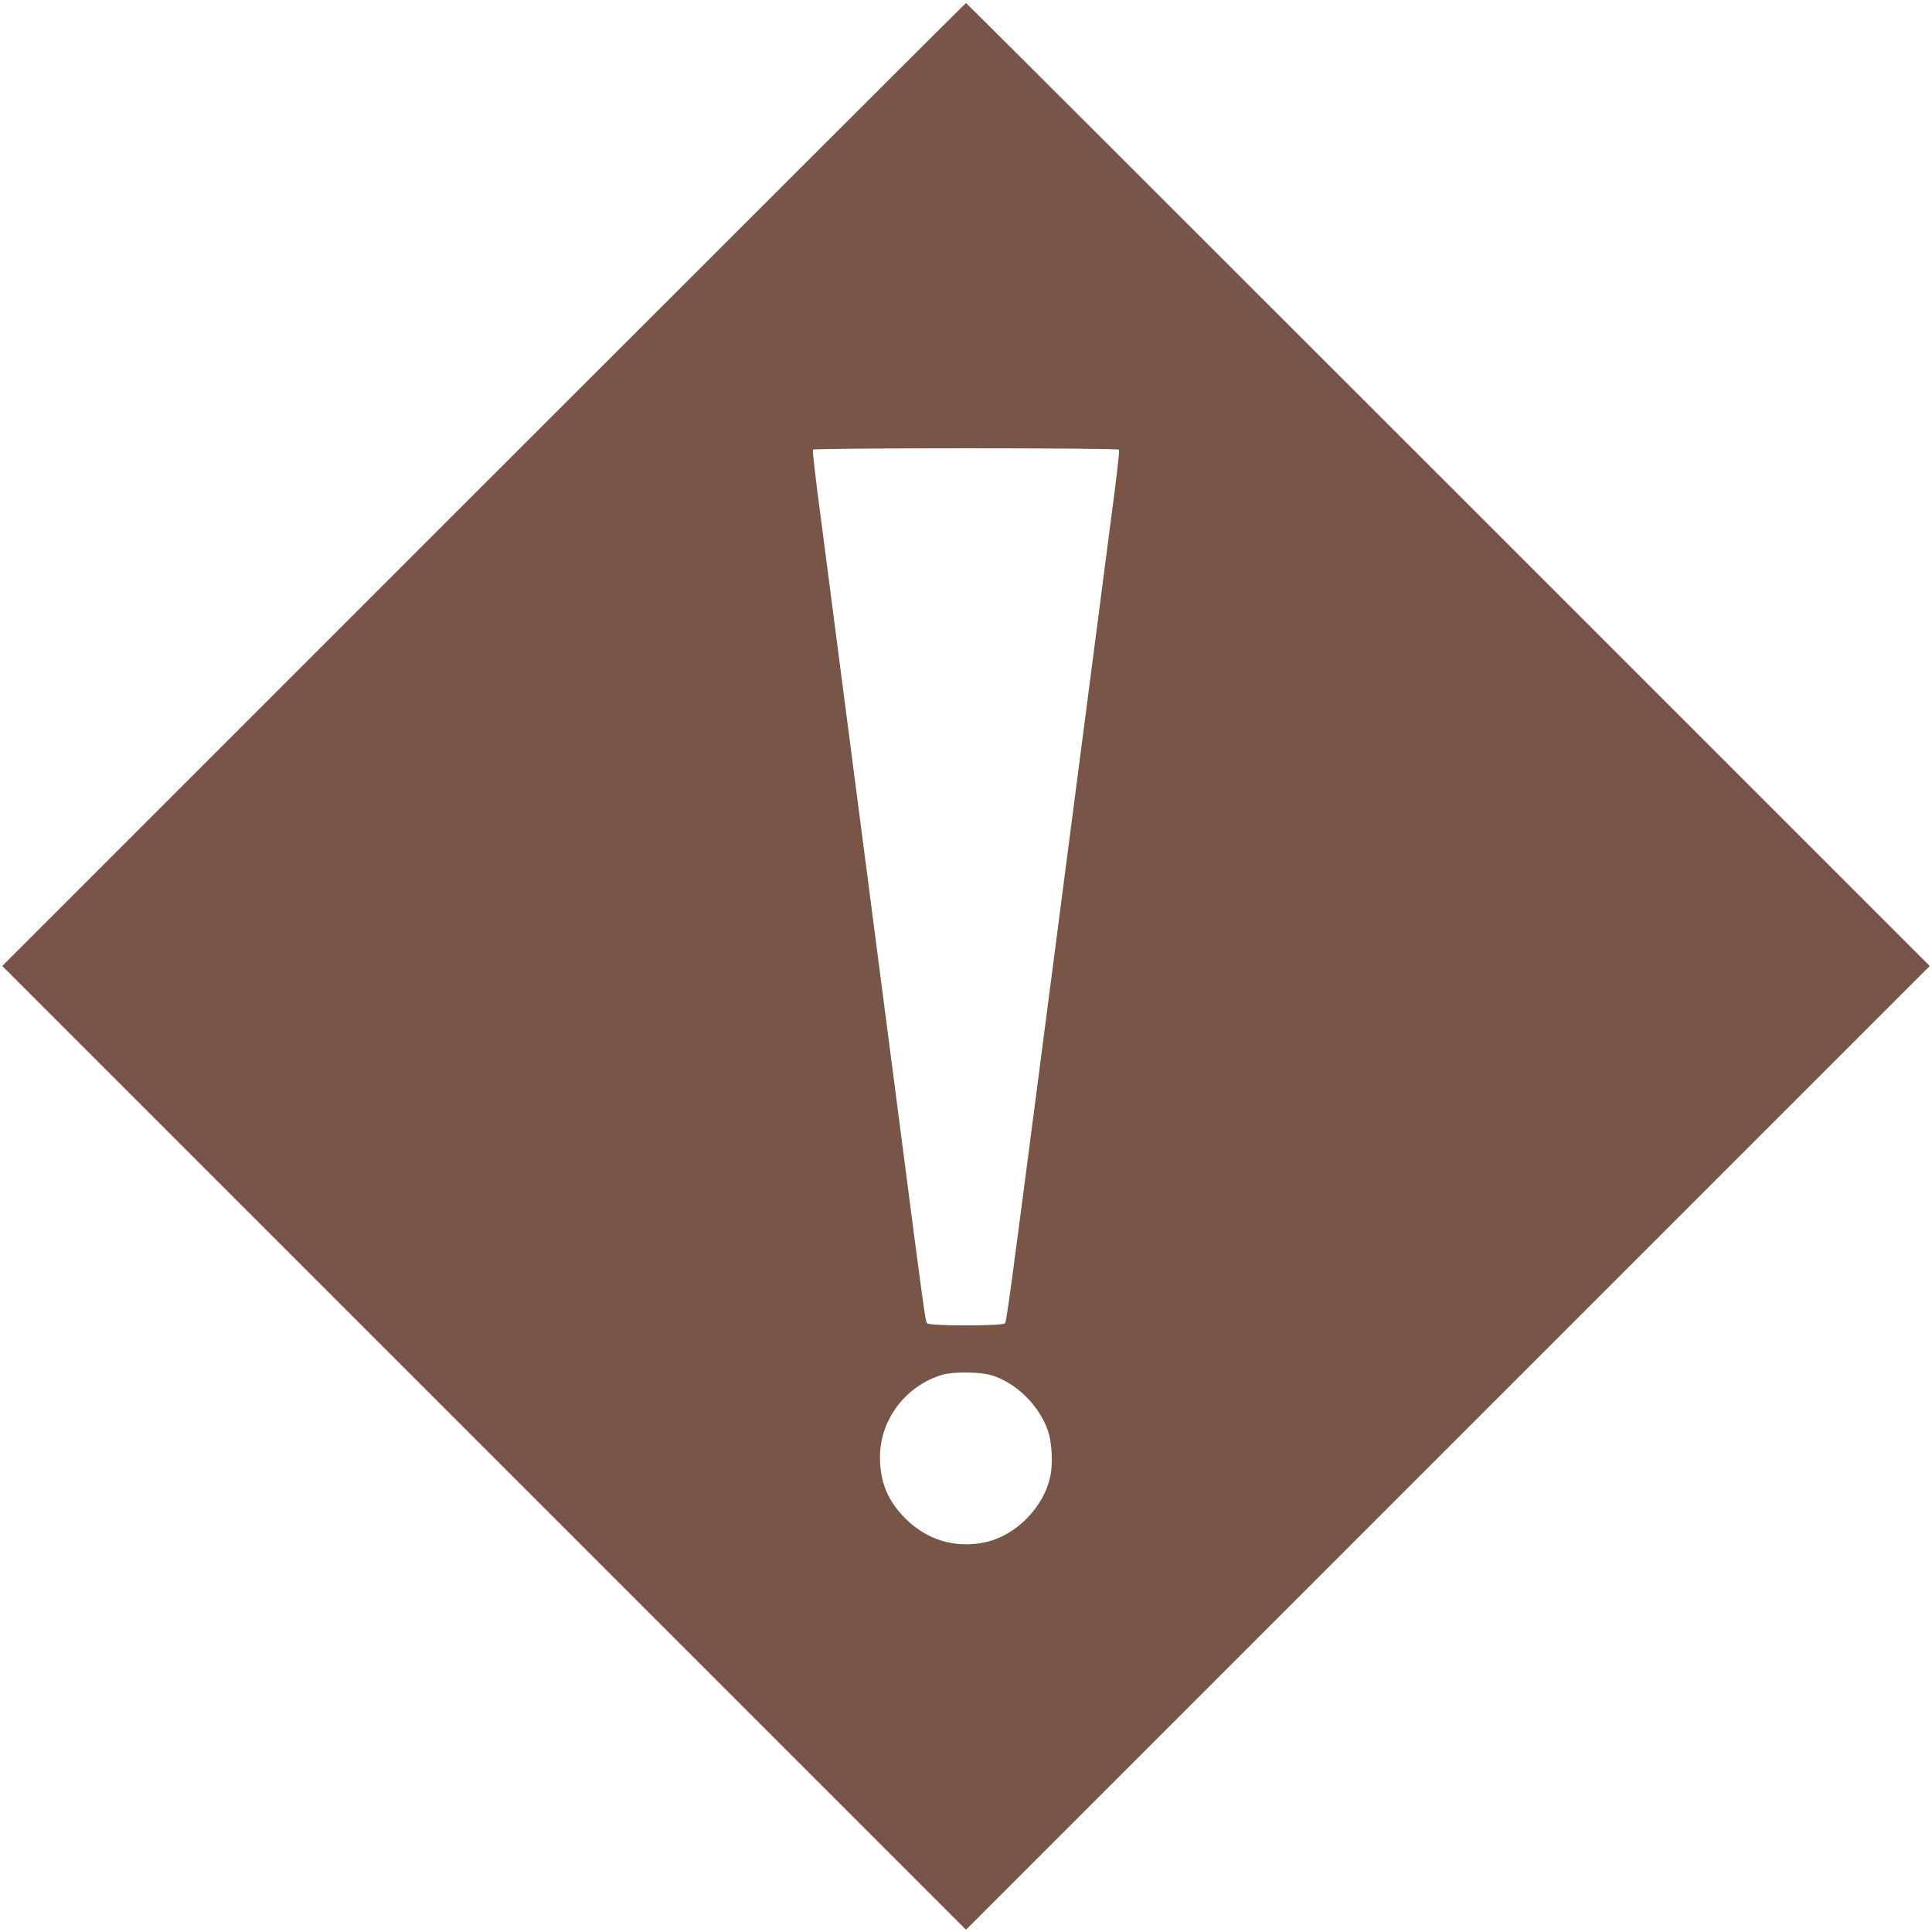
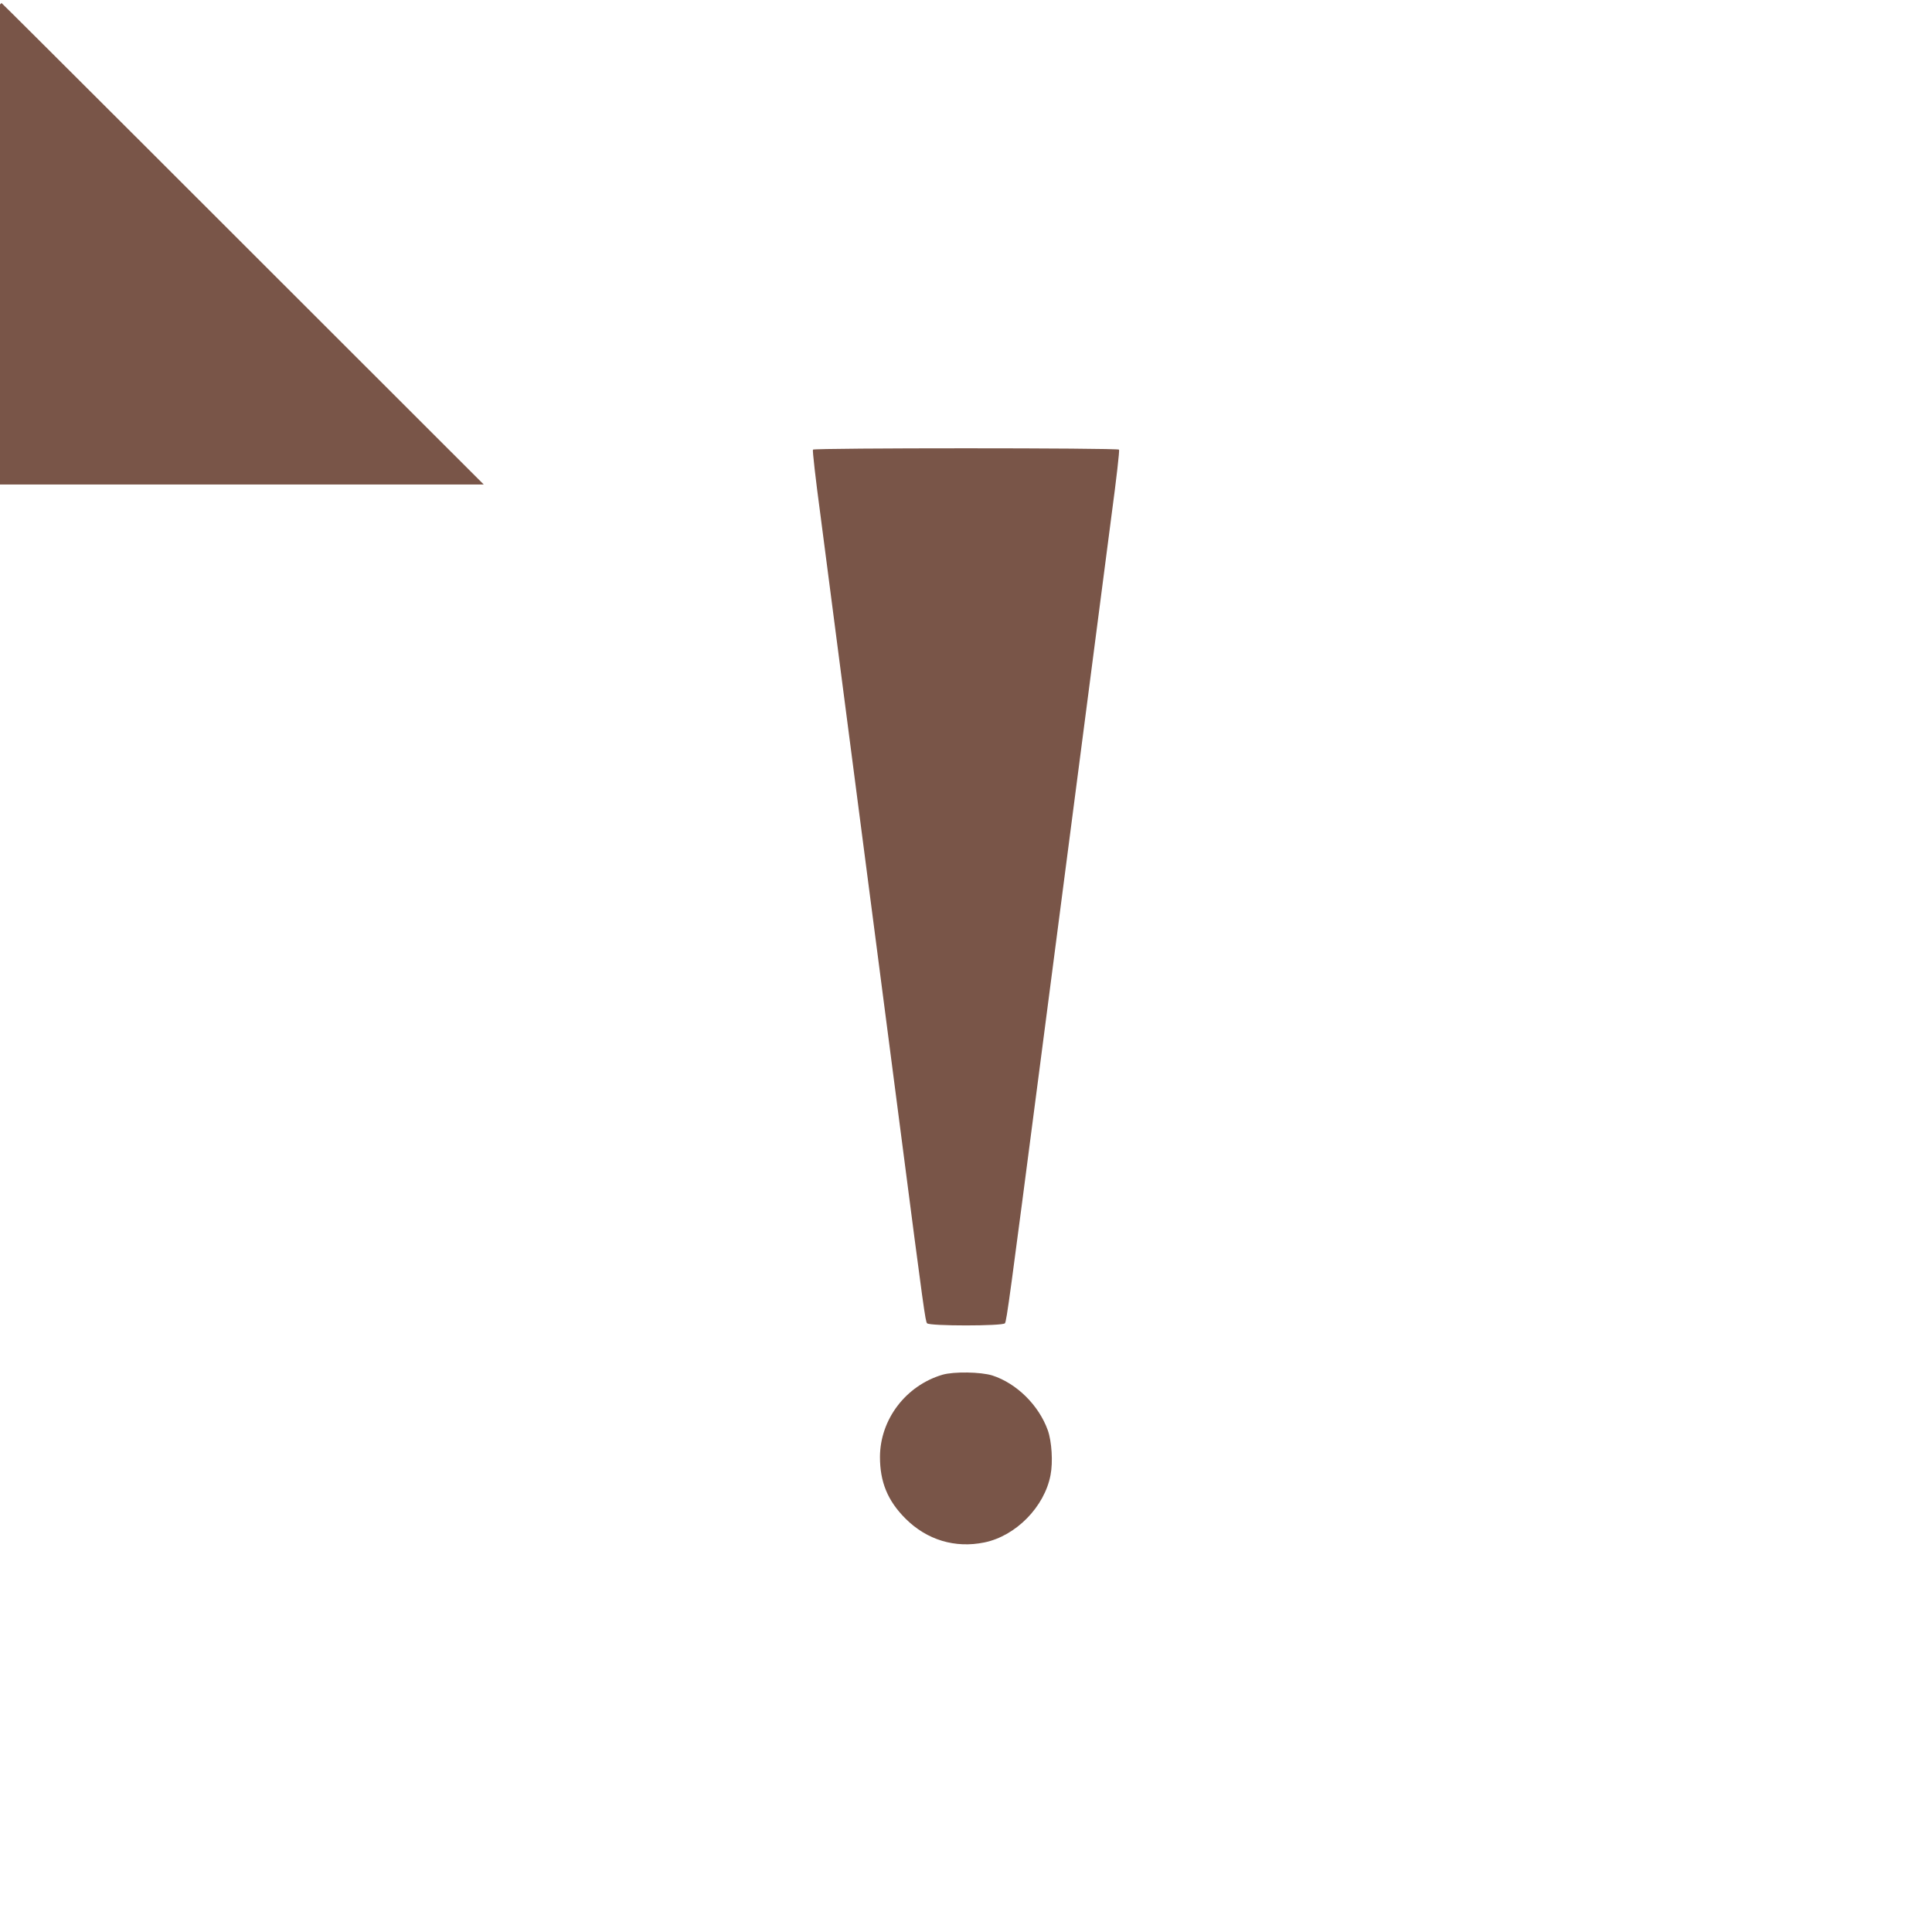
<svg xmlns="http://www.w3.org/2000/svg" version="1.0" width="1280pt" height="1280pt" viewBox="0 0 1280 1280" preserveAspectRatio="xMidYMid meet">
  <g transform="translate(0,1280) scale(0.1,-0.1)" fill="#795548" stroke="none">
-     <path d="M3205 9590 l-3190 -3190 3193 -3193 3192 -3192 3192 3192 3193 3193 -3190 3190 c-1754 1754 -3192 3190 -3195 3190 -3 0 -1441 -1436 -3195 -3190z m4209 231 c4 -5 -18 -198 -49 -428 -30 -230 -100 -767 -155 -1193 -55 -426 -127 -980 -160 -1230 -33 -250 -105 -804 -160 -1230 -198 -1522 -221 -1694 -232 -1707 -15 -19 -501 -19 -516 0 -11 13 -21 81 -172 1247 -55 426 -127 980 -160 1230 -33 250 -118 907 -190 1460 -72 553 -155 1193 -185 1423 -31 230 -53 423 -49 428 7 12 2021 12 2028 0z m-839 -6134 c160 -52 307 -196 367 -363 26 -73 35 -211 18 -297 -40 -210 -229 -403 -438 -446 -194 -40 -381 16 -523 158 -118 118 -169 242 -169 409 1 248 171 472 414 544 76 22 254 19 331 -5z" />
+     <path d="M3205 9590 c-1754 1754 -3192 3190 -3195 3190 -3 0 -1441 -1436 -3195 -3190z m4209 231 c4 -5 -18 -198 -49 -428 -30 -230 -100 -767 -155 -1193 -55 -426 -127 -980 -160 -1230 -33 -250 -105 -804 -160 -1230 -198 -1522 -221 -1694 -232 -1707 -15 -19 -501 -19 -516 0 -11 13 -21 81 -172 1247 -55 426 -127 980 -160 1230 -33 250 -118 907 -190 1460 -72 553 -155 1193 -185 1423 -31 230 -53 423 -49 428 7 12 2021 12 2028 0z m-839 -6134 c160 -52 307 -196 367 -363 26 -73 35 -211 18 -297 -40 -210 -229 -403 -438 -446 -194 -40 -381 16 -523 158 -118 118 -169 242 -169 409 1 248 171 472 414 544 76 22 254 19 331 -5z" />
  </g>
</svg>